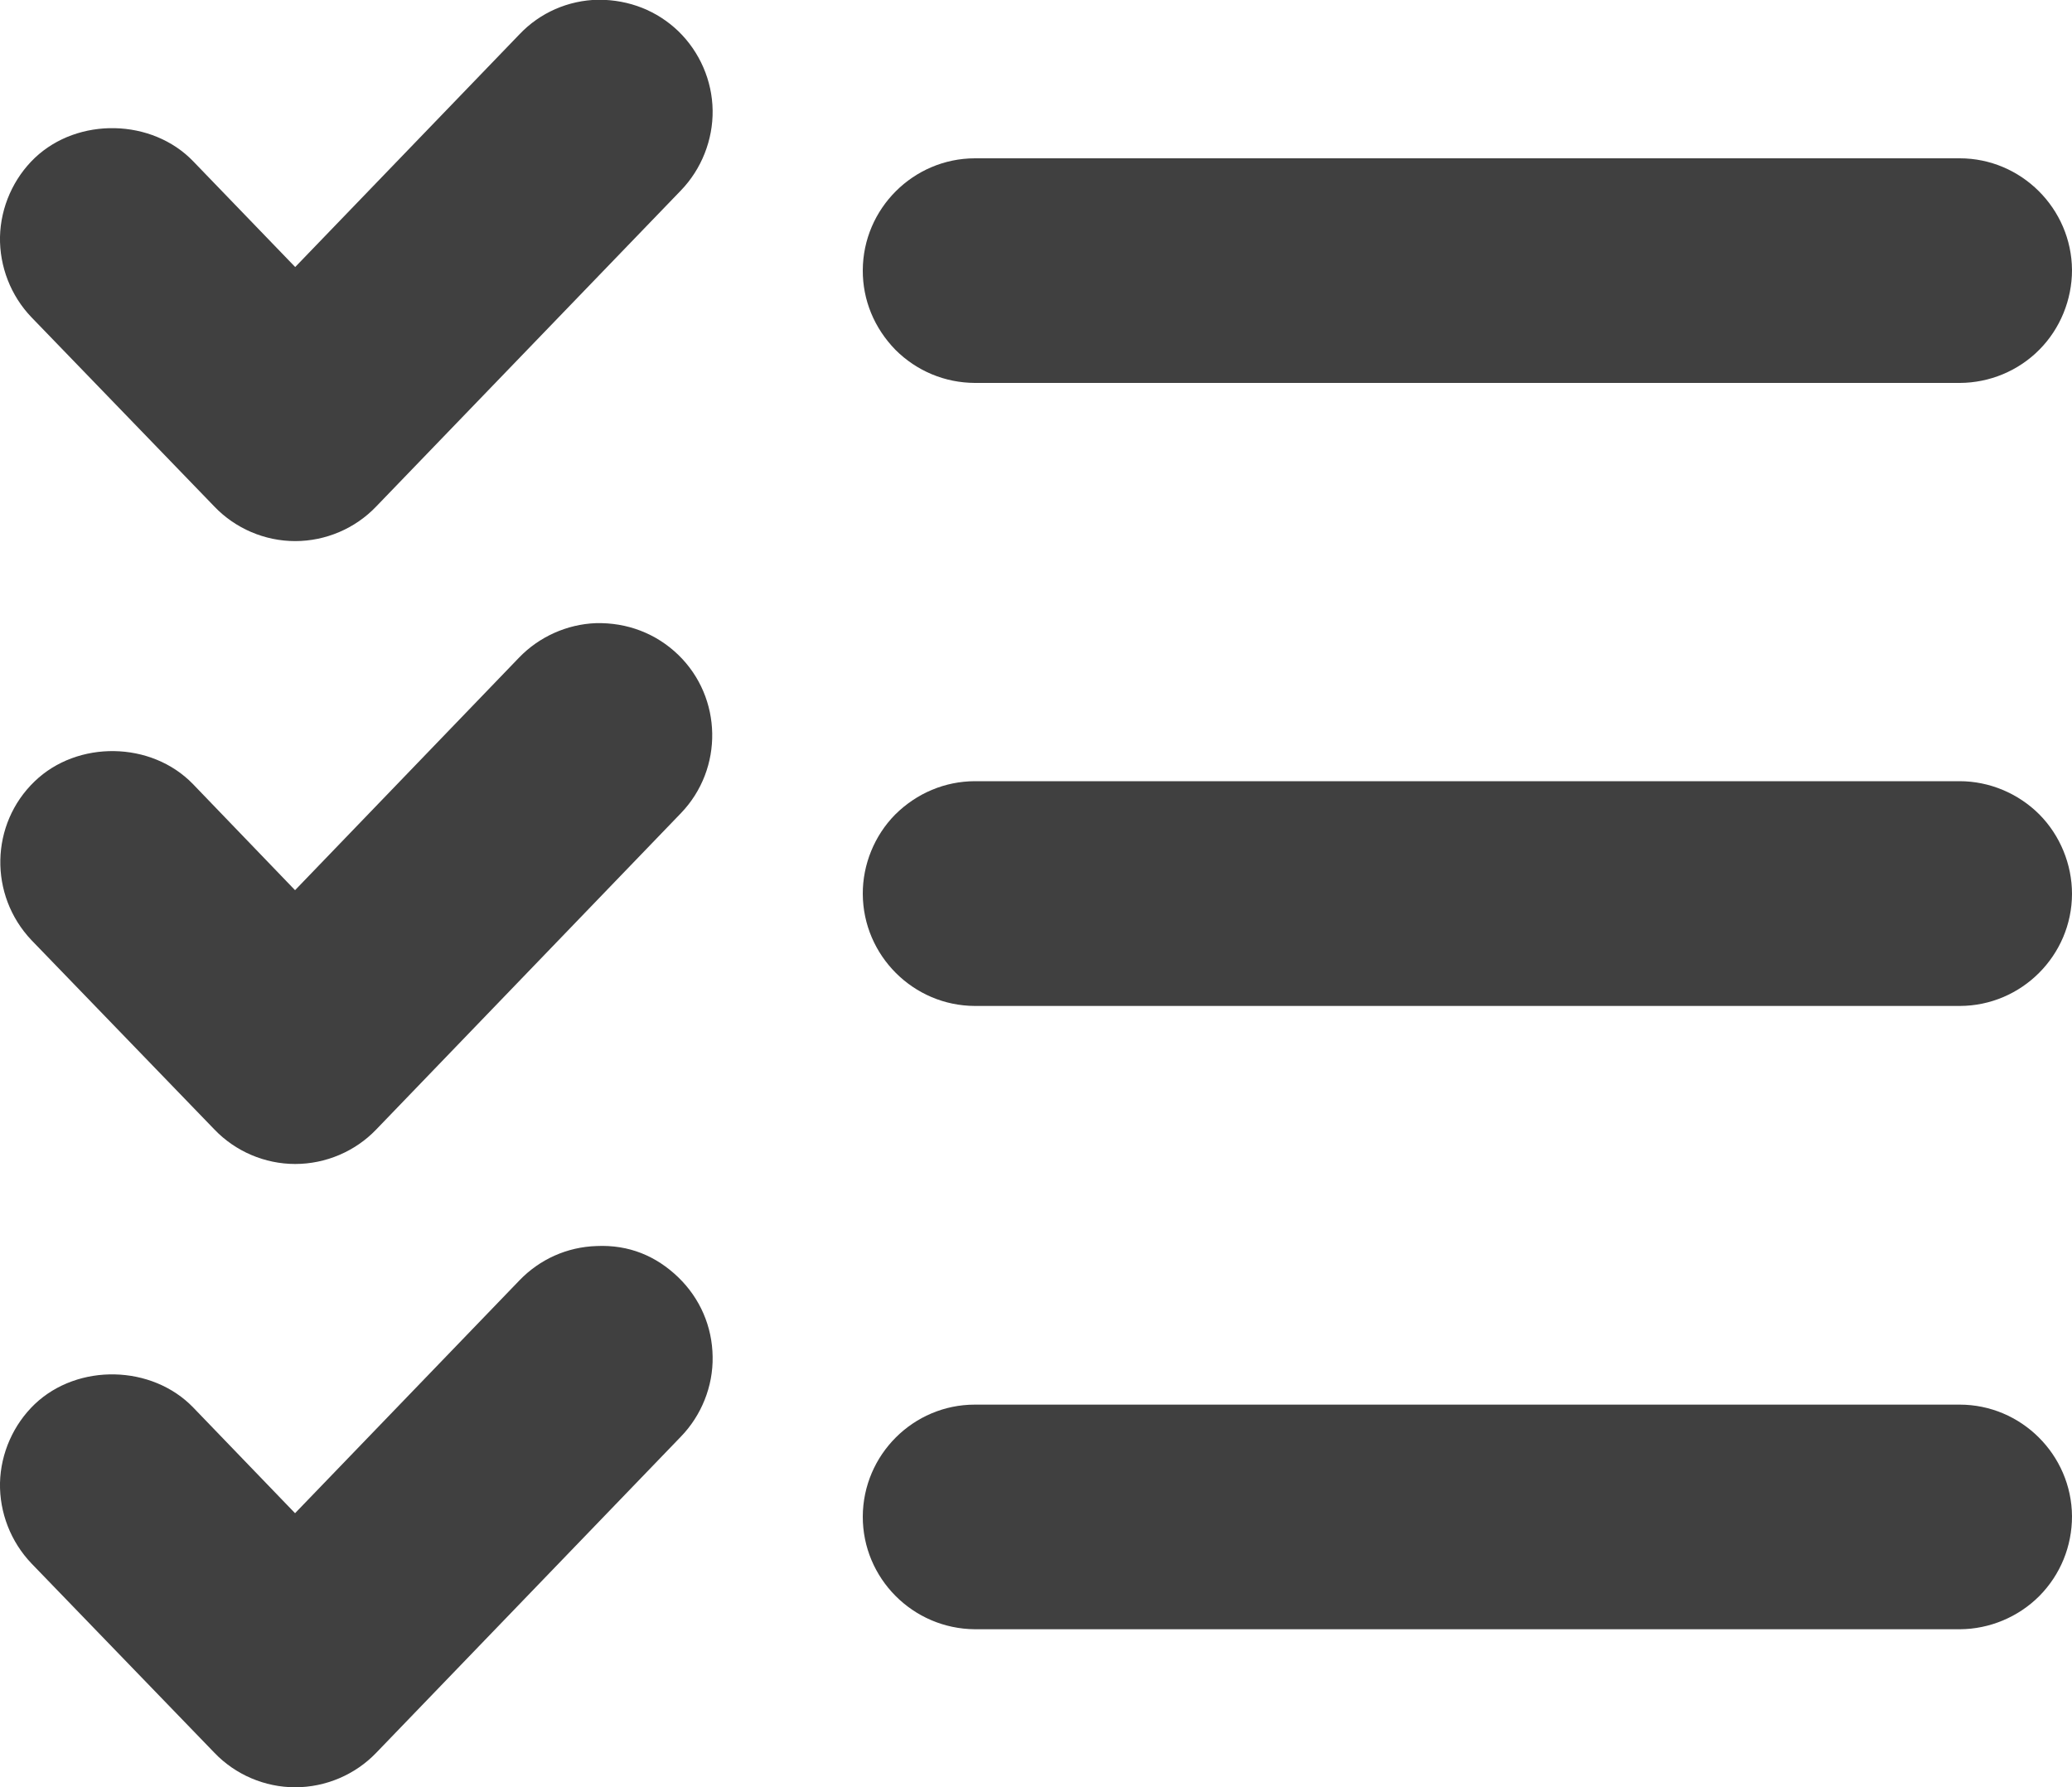
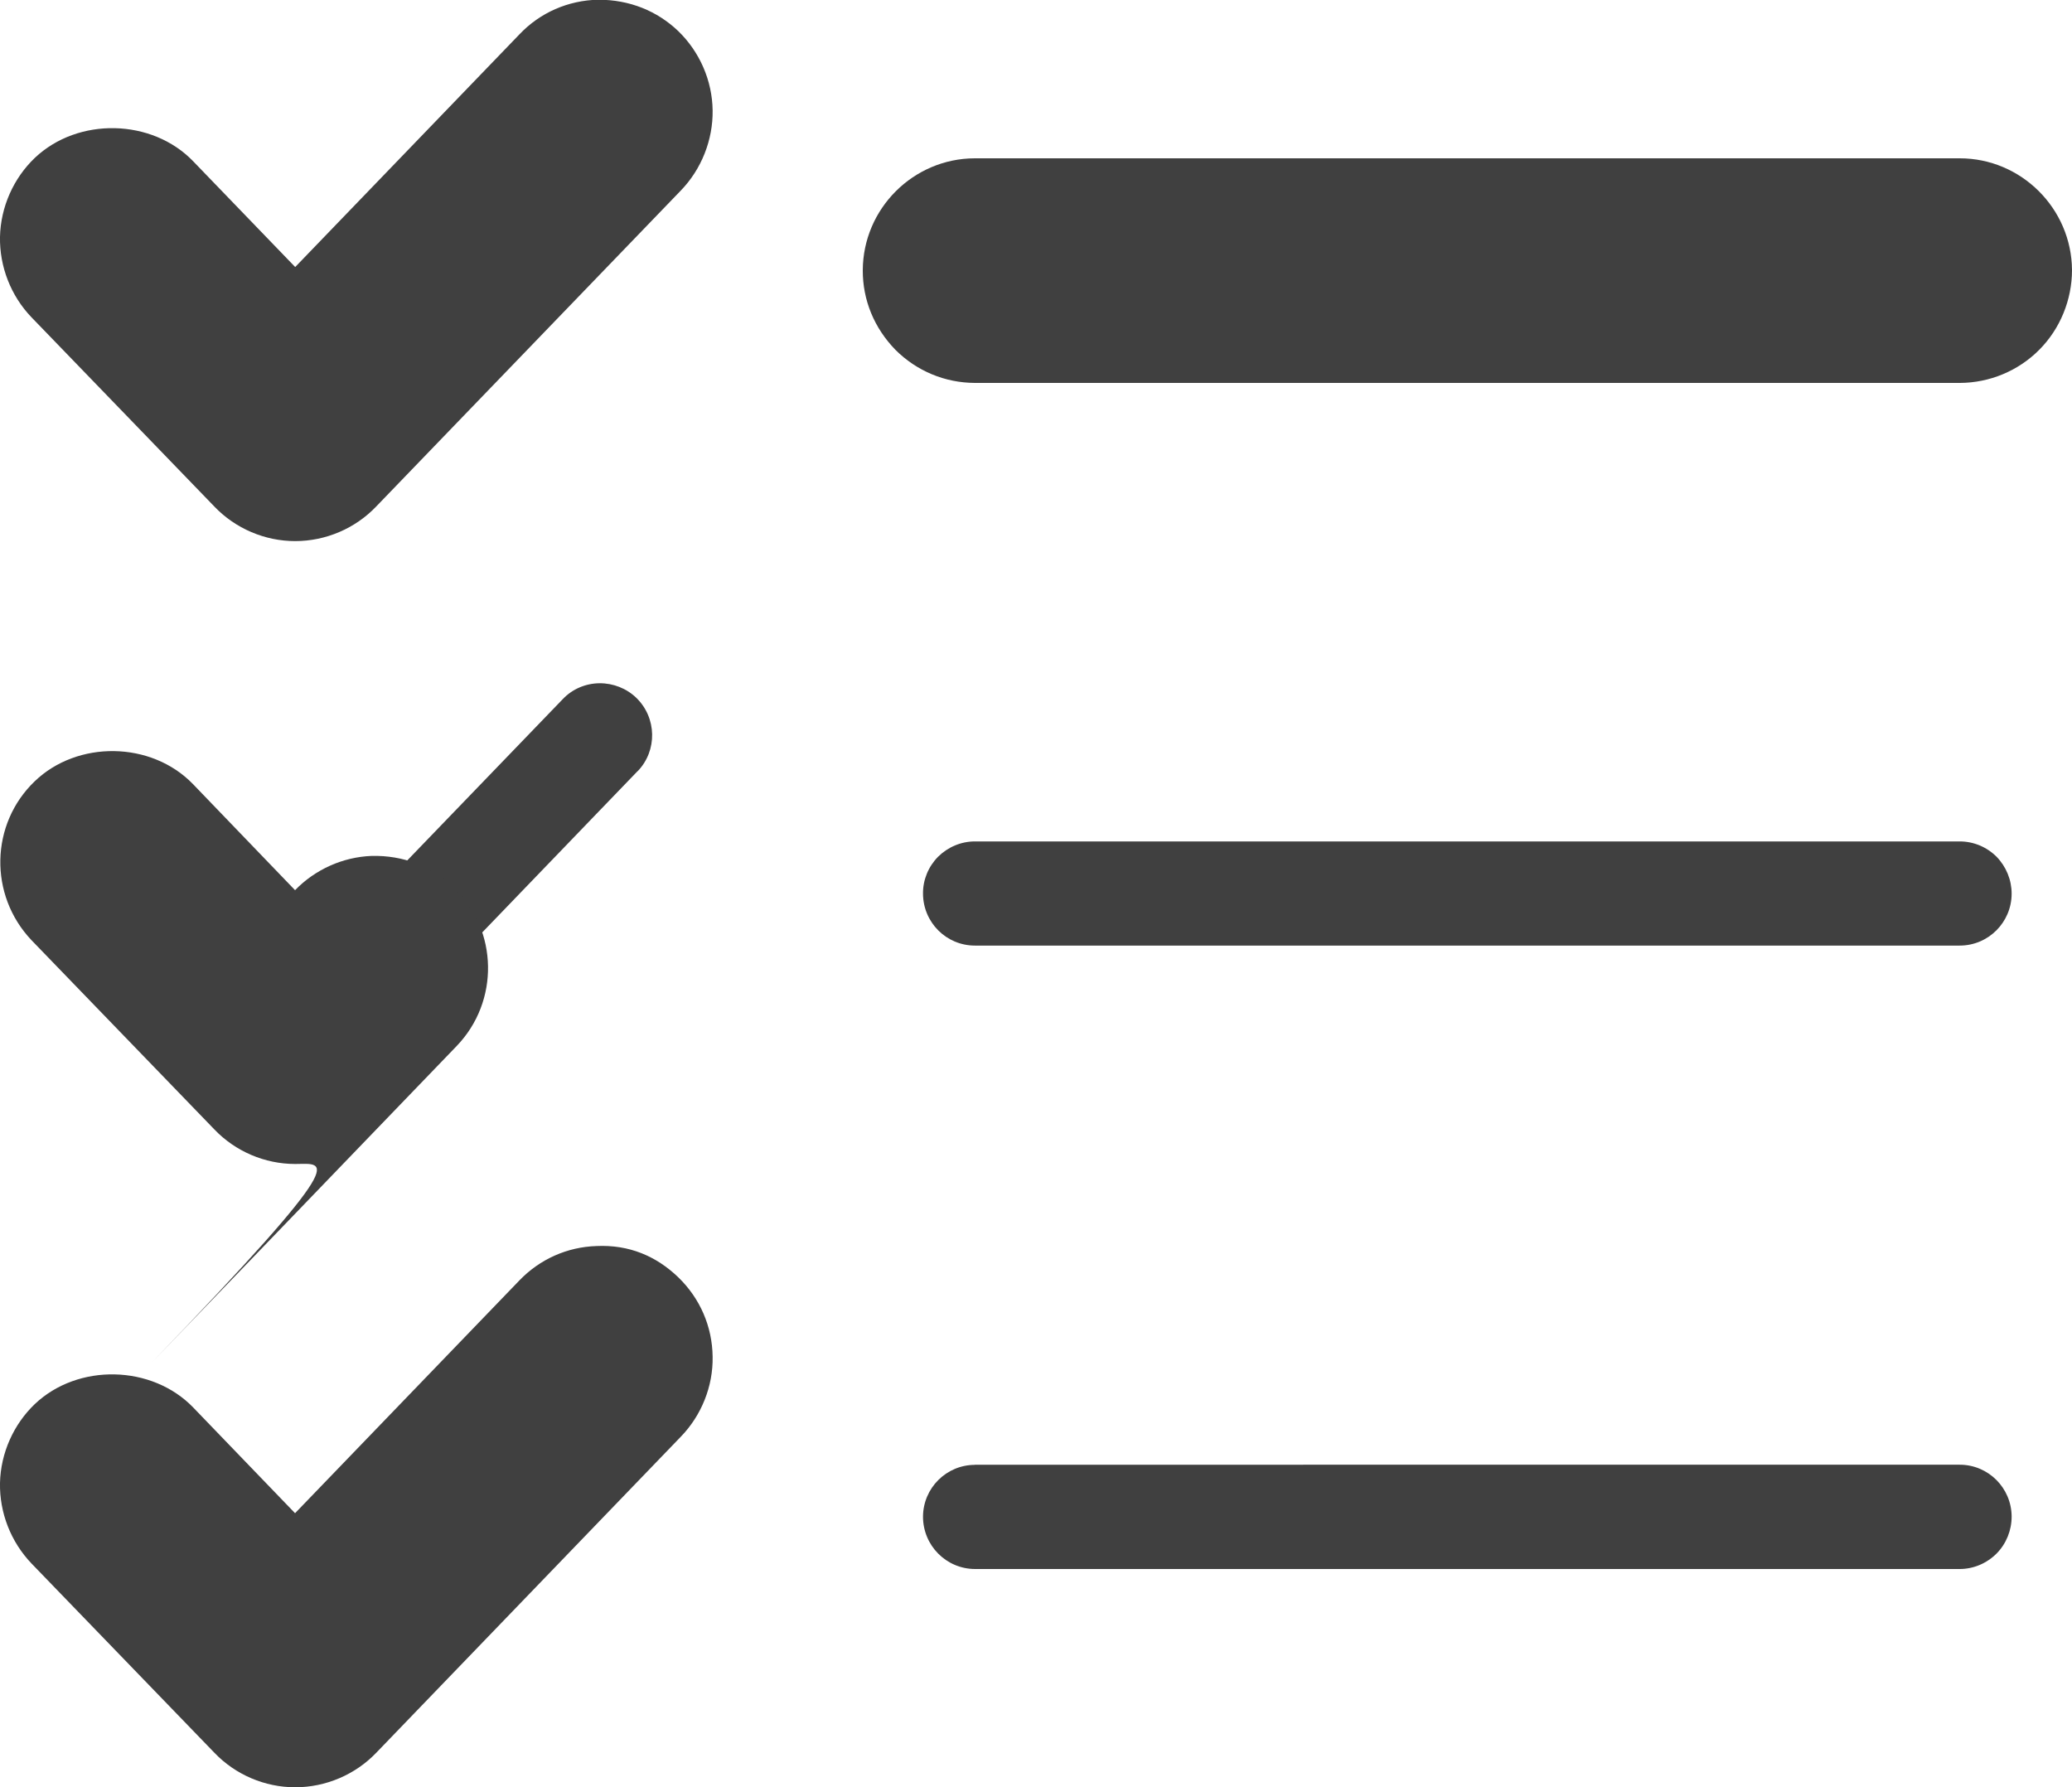
<svg xmlns="http://www.w3.org/2000/svg" version="1.1" id="Capa_1" x="0px" y="0px" width="15px" height="12.938px" viewBox="194.442 8.501 15 12.938" enable-background="new 194.442 8.501 15 12.938" xml:space="preserve">
  <g>
    <g>
      <path fill="#404040" d="M201.5,19.105c-0.207,0-0.375,0.168-0.376,0.375c0,0.208,0.167,0.378,0.376,0.379h7.129    c0.1,0,0.196-0.041,0.267-0.112c0.07-0.071,0.109-0.167,0.109-0.268c-0.001-0.207-0.169-0.375-0.376-0.375H201.5z" />
-       <path fill="#404040" d="M208.631,20.295c0,0-0.001,0-0.002,0H201.5c-0.45-0.003-0.813-0.369-0.812-0.816    c0.002-0.447,0.366-0.81,0.811-0.81h7.13c0.445,0,0.81,0.363,0.813,0.808c0,0.217-0.083,0.422-0.236,0.577    C209.054,20.207,208.844,20.294,208.631,20.295z" />
    </g>
    <g>
      <path fill="#404040" d="M201.5,10.083c-0.207,0-0.375,0.168-0.376,0.375c0,0.1,0.04,0.196,0.109,0.267    c0.071,0.071,0.167,0.111,0.267,0.112h7.129c0.1,0,0.196-0.041,0.267-0.111c0.07-0.071,0.109-0.167,0.109-0.268    c-0.001-0.207-0.169-0.375-0.376-0.375H201.5z" />
      <path fill="#404040" d="M208.631,11.273c0,0-0.001,0-0.002,0H201.5c-0.218-0.001-0.421-0.086-0.575-0.239    c-0.155-0.159-0.238-0.362-0.237-0.577c0.002-0.446,0.366-0.809,0.811-0.81h7.13c0.445,0,0.81,0.363,0.813,0.809    c0,0.214-0.085,0.424-0.236,0.576C209.054,11.186,208.845,11.272,208.631,11.273z" />
    </g>
    <g>
      <path fill="#404040" d="M201.5,14.592c-0.1,0-0.195,0.04-0.267,0.111c-0.07,0.071-0.11,0.167-0.109,0.267    c0.001,0.208,0.168,0.376,0.376,0.376h7.129c0.208,0,0.376-0.169,0.376-0.376c0-0.1-0.04-0.196-0.109-0.267    c-0.071-0.071-0.167-0.111-0.267-0.111H201.5z" />
-       <path fill="#404040" d="M208.63,15.783C208.63,15.783,208.63,15.783,208.63,15.783h-7.13c-0.446-0.001-0.81-0.365-0.812-0.811    c-0.001-0.212,0.084-0.422,0.234-0.574c0.157-0.156,0.361-0.241,0.576-0.242h7.131c0.214,0,0.424,0.088,0.576,0.24    c0.151,0.152,0.237,0.362,0.237,0.576C209.441,15.417,209.077,15.782,208.63,15.783z" />
    </g>
  </g>
  <g>
-     <path fill="#404040" d="M198.781,8.937c-0.101,0.001-0.196,0.043-0.265,0.117l-1.938,2.01l-1.052-1.091   c-0.144-0.149-0.381-0.154-0.532-0.012c-0.073,0.069-0.114,0.165-0.117,0.265s0.036,0.198,0.105,0.27l1.325,1.372v0   c0.071,0.074,0.169,0.115,0.271,0.115c0.103,0,0.201-0.041,0.271-0.115l2.208-2.29c0.07-0.072,0.108-0.168,0.106-0.27   c-0.001-0.1-0.042-0.196-0.115-0.266C198.977,8.973,198.88,8.935,198.781,8.937L198.781,8.937z" />
    <path fill="#404040" d="M196.579,12.418c-0.22,0-0.433-0.091-0.585-0.25l-1.324-1.37c-0.15-0.156-0.232-0.368-0.228-0.583   c0.005-0.216,0.098-0.424,0.252-0.571c0.313-0.297,0.849-0.285,1.147,0.025l0.738,0.765l1.624-1.685   c0.148-0.156,0.352-0.246,0.571-0.25c0.226,0,0.425,0.081,0.578,0.227c0.156,0.151,0.246,0.359,0.249,0.574   c0.003,0.214-0.081,0.426-0.23,0.58l-2.206,2.288C197.013,12.327,196.8,12.418,196.579,12.418z" />
  </g>
  <g>
    <path fill="#404040" d="M198.782,13.447c-0.101,0.001-0.197,0.042-0.266,0.115l-1.937,2.009l-1.052-1.091   c-0.145-0.149-0.382-0.153-0.532-0.009c-0.149,0.144-0.155,0.381-0.012,0.532l1.325,1.372v0c0.071,0.074,0.168,0.115,0.271,0.115   s0.201-0.041,0.271-0.115l2.208-2.292v0.001c0.144-0.149,0.139-0.387-0.009-0.531C198.978,13.484,198.88,13.446,198.782,13.447   L198.782,13.447z" />
-     <path fill="#404040" d="M196.579,16.927c-0.22,0-0.433-0.091-0.585-0.25l-1.324-1.37c-0.31-0.327-0.299-0.841,0.023-1.15   c0.309-0.298,0.844-0.292,1.146,0.02l0.739,0.768l1.623-1.685c0.145-0.15,0.346-0.24,0.554-0.248   c0.227-0.006,0.438,0.075,0.598,0.23c0.319,0.31,0.328,0.823,0.019,1.145l-2.208,2.292C197.013,16.836,196.8,16.927,196.579,16.927   z" />
+     <path fill="#404040" d="M196.579,16.927c-0.22,0-0.433-0.091-0.585-0.25l-1.324-1.37c-0.31-0.327-0.299-0.841,0.023-1.15   c0.309-0.298,0.844-0.292,1.146,0.02l0.739,0.768c0.145-0.15,0.346-0.24,0.554-0.248   c0.227-0.006,0.438,0.075,0.598,0.23c0.319,0.31,0.328,0.823,0.019,1.145l-2.208,2.292C197.013,16.836,196.8,16.927,196.579,16.927   z" />
  </g>
  <g>
    <path fill="#404040" d="M198.78,17.957L198.78,17.957L198.78,17.957c-0.101,0.002-0.195,0.044-0.265,0.117l-1.937,2.01l-1.052-1.09   c-0.144-0.149-0.381-0.154-0.532-0.012c-0.073,0.069-0.114,0.165-0.117,0.265c-0.002,0.1,0.036,0.197,0.105,0.27l1.325,1.372v0   c0.071,0.074,0.169,0.115,0.271,0.115c0.103,0,0.201-0.042,0.271-0.115l2.208-2.291c0.07-0.071,0.108-0.168,0.106-0.268   c-0.001-0.101-0.042-0.196-0.115-0.266C198.977,17.994,198.88,17.955,198.78,17.957L198.78,17.957z" />
    <path fill="#404040" d="M196.579,21.439c-0.22,0-0.433-0.091-0.585-0.25l-1.324-1.37c-0.15-0.157-0.232-0.368-0.228-0.583   c0.005-0.216,0.098-0.424,0.252-0.571c0.313-0.297,0.849-0.284,1.147,0.025l0.737,0.765l1.624-1.685   c0.148-0.154,0.346-0.242,0.558-0.249c0.236-0.011,0.433,0.073,0.592,0.226c0.159,0.154,0.246,0.357,0.249,0.575   c0.004,0.214-0.081,0.426-0.231,0.58l-2.205,2.288C197.013,21.348,196.8,21.439,196.579,21.439z" />
  </g>
</svg>